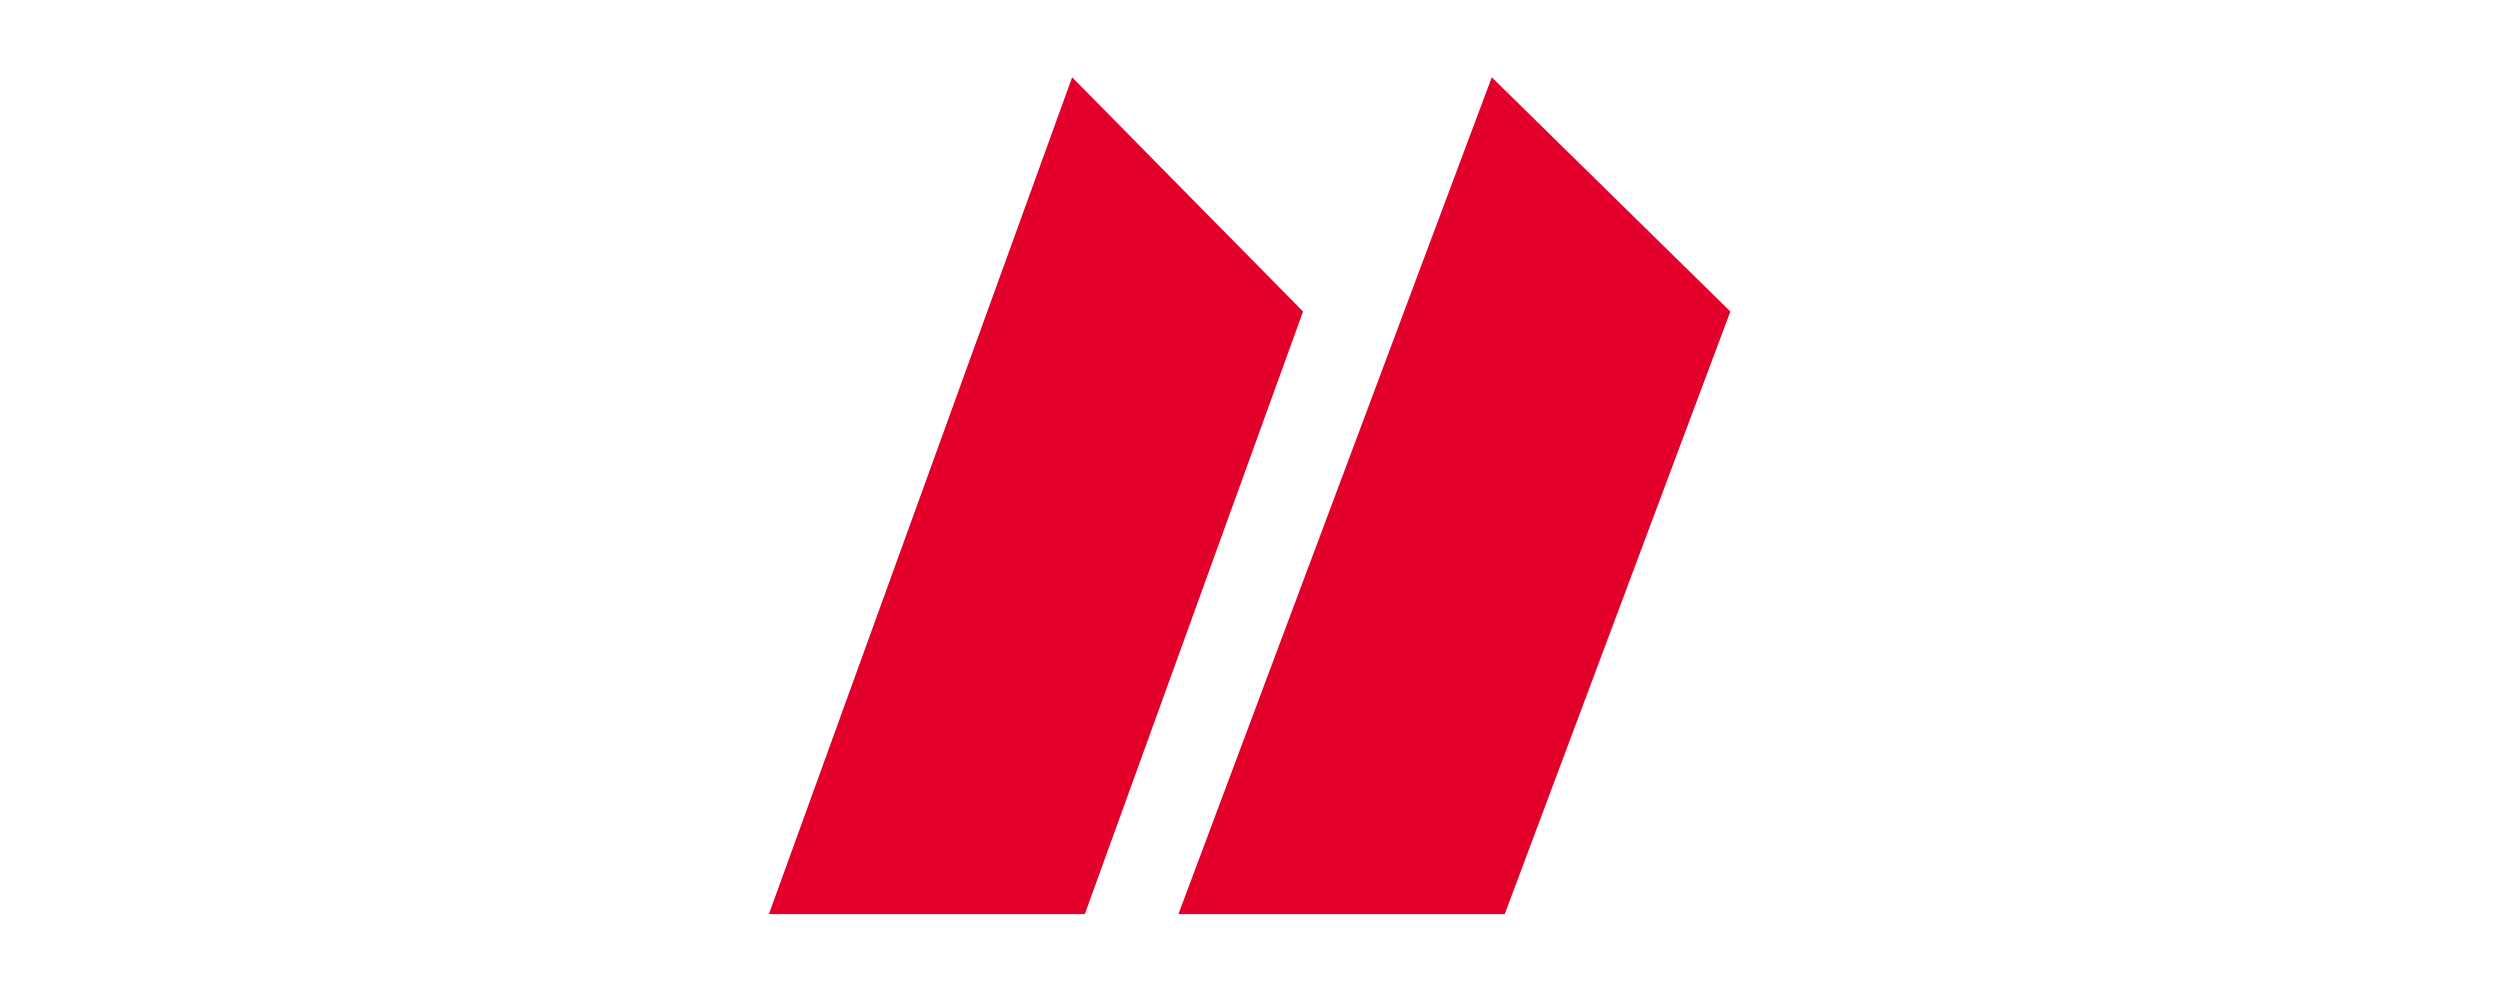
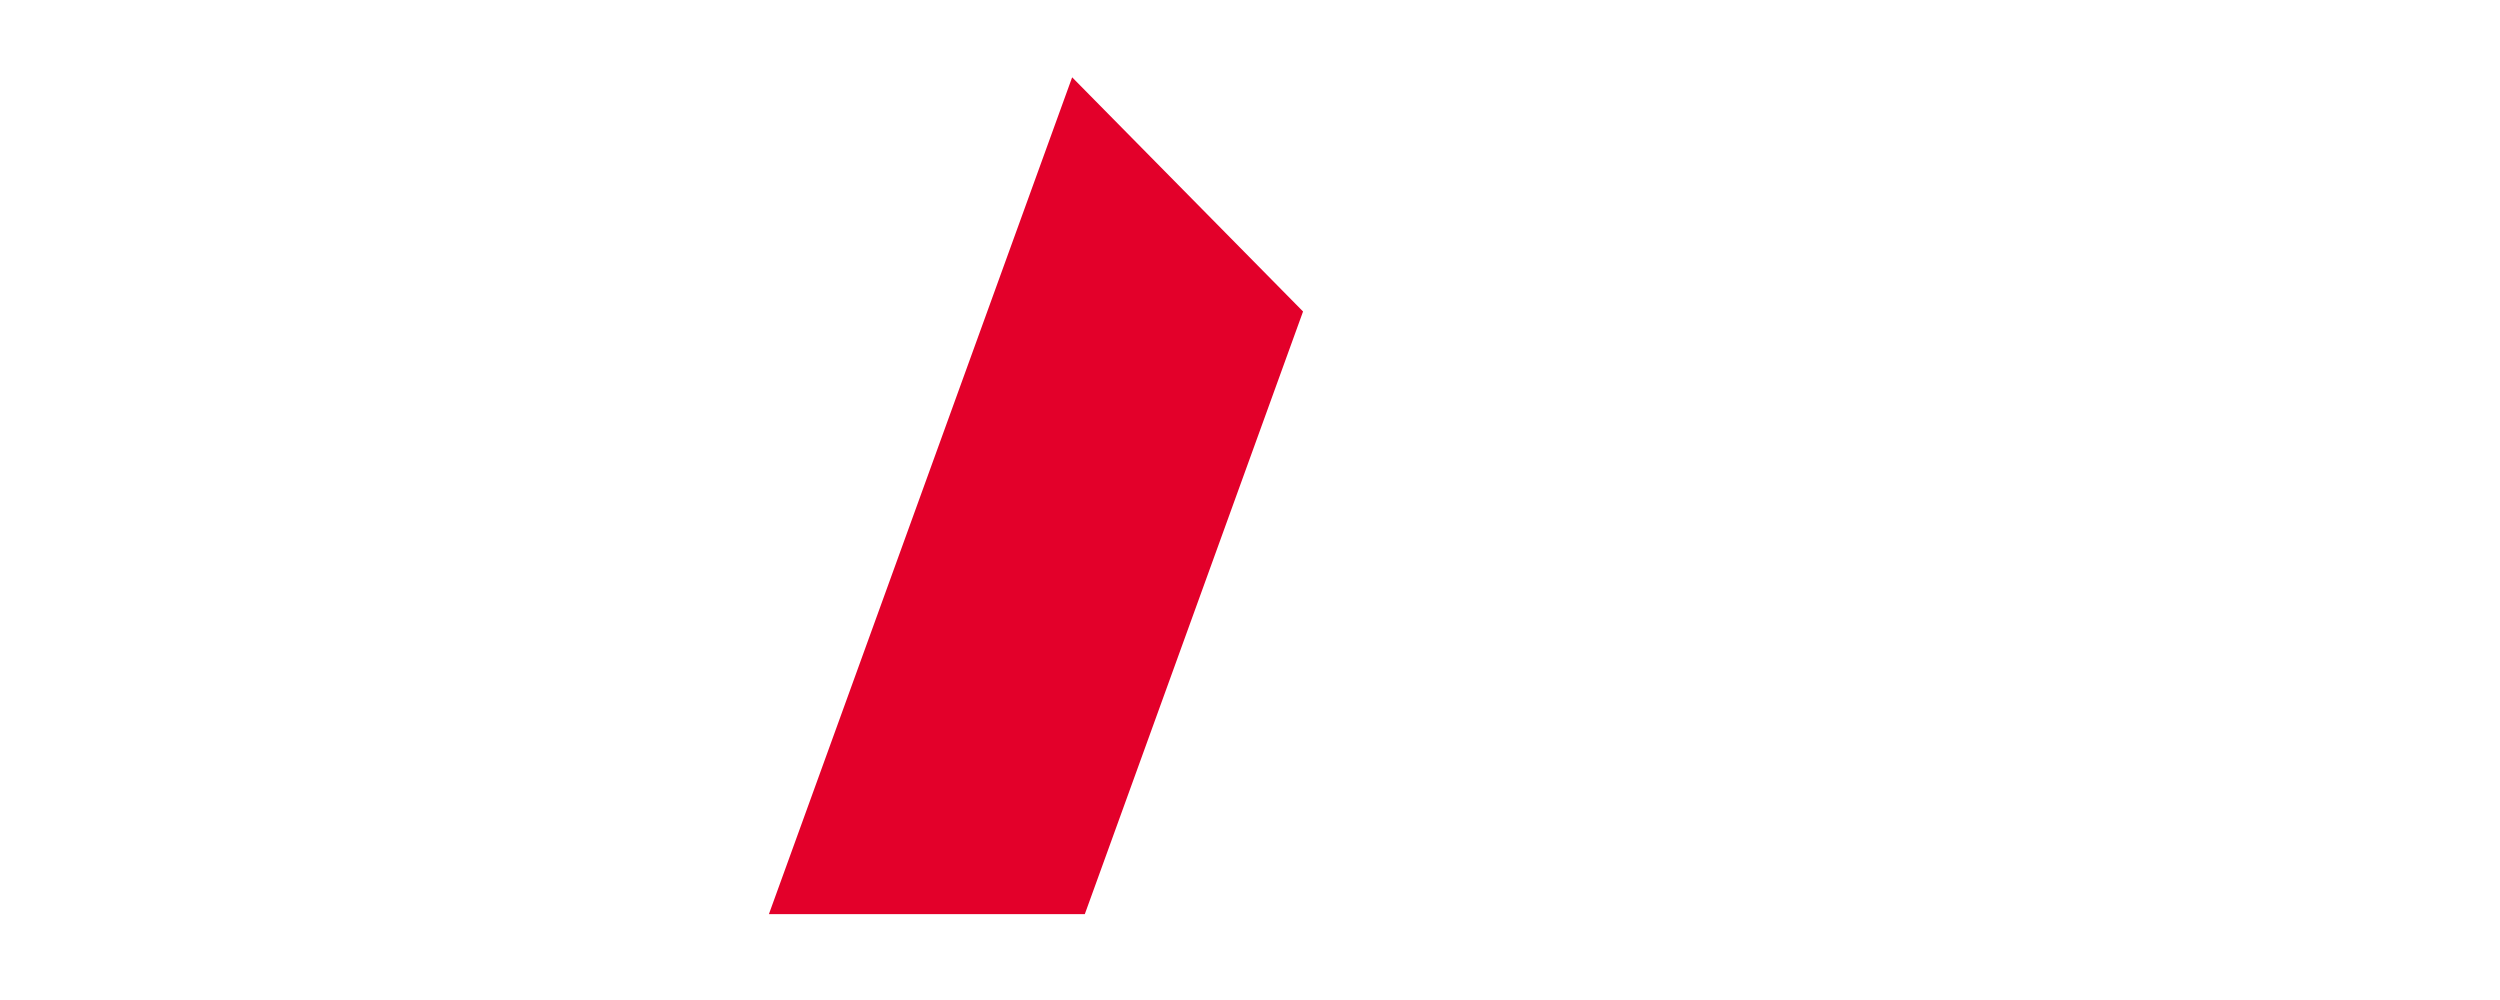
<svg xmlns="http://www.w3.org/2000/svg" width="180" height="72" viewBox="0 0 100 100" fill="none">
  <path d="M 32.215 7.731 L 1.89 91.415 L 33.48 91.415 L 55.305 31.15 L 32.215 7.731 Z" fill="#E3002A" style="stroke-width: 1;" />
-   <path d="M 74.178 7.731 L 42.841 91.415 L 75.471 91.415 L 98.037 31.15 L 74.178 7.731 Z" fill="#E3002A" style="stroke-width: 1;" />
</svg>